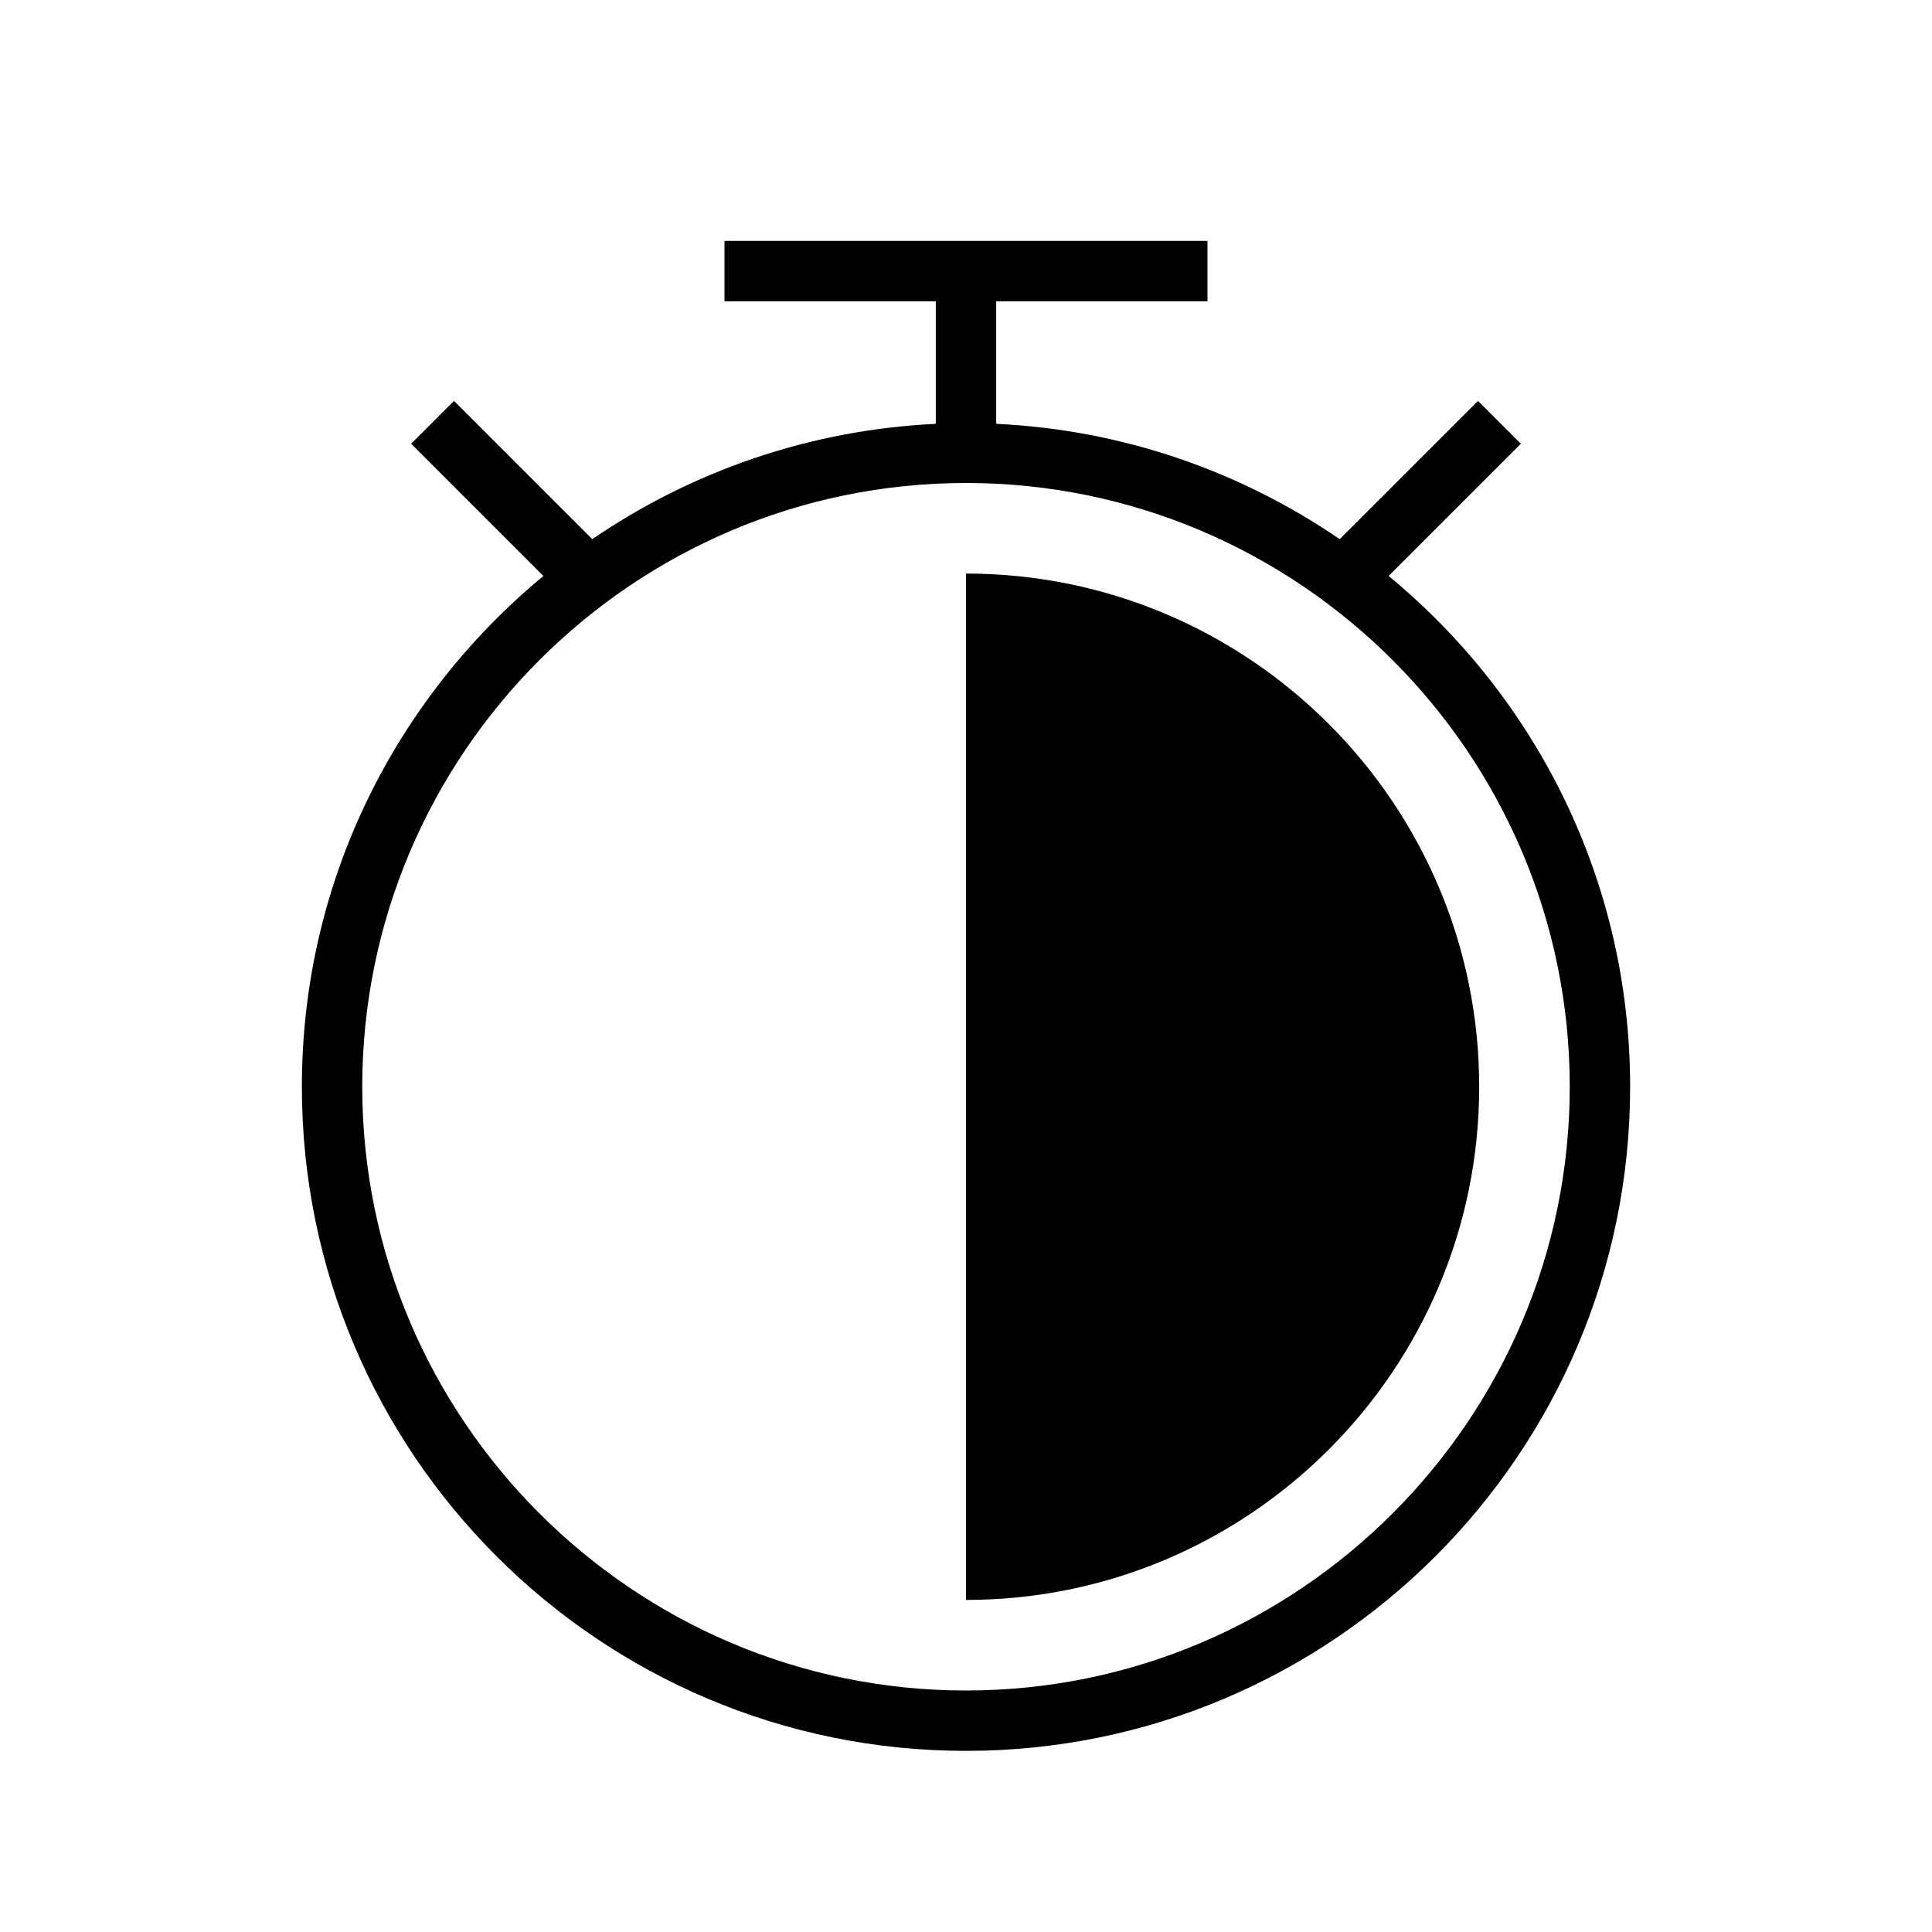
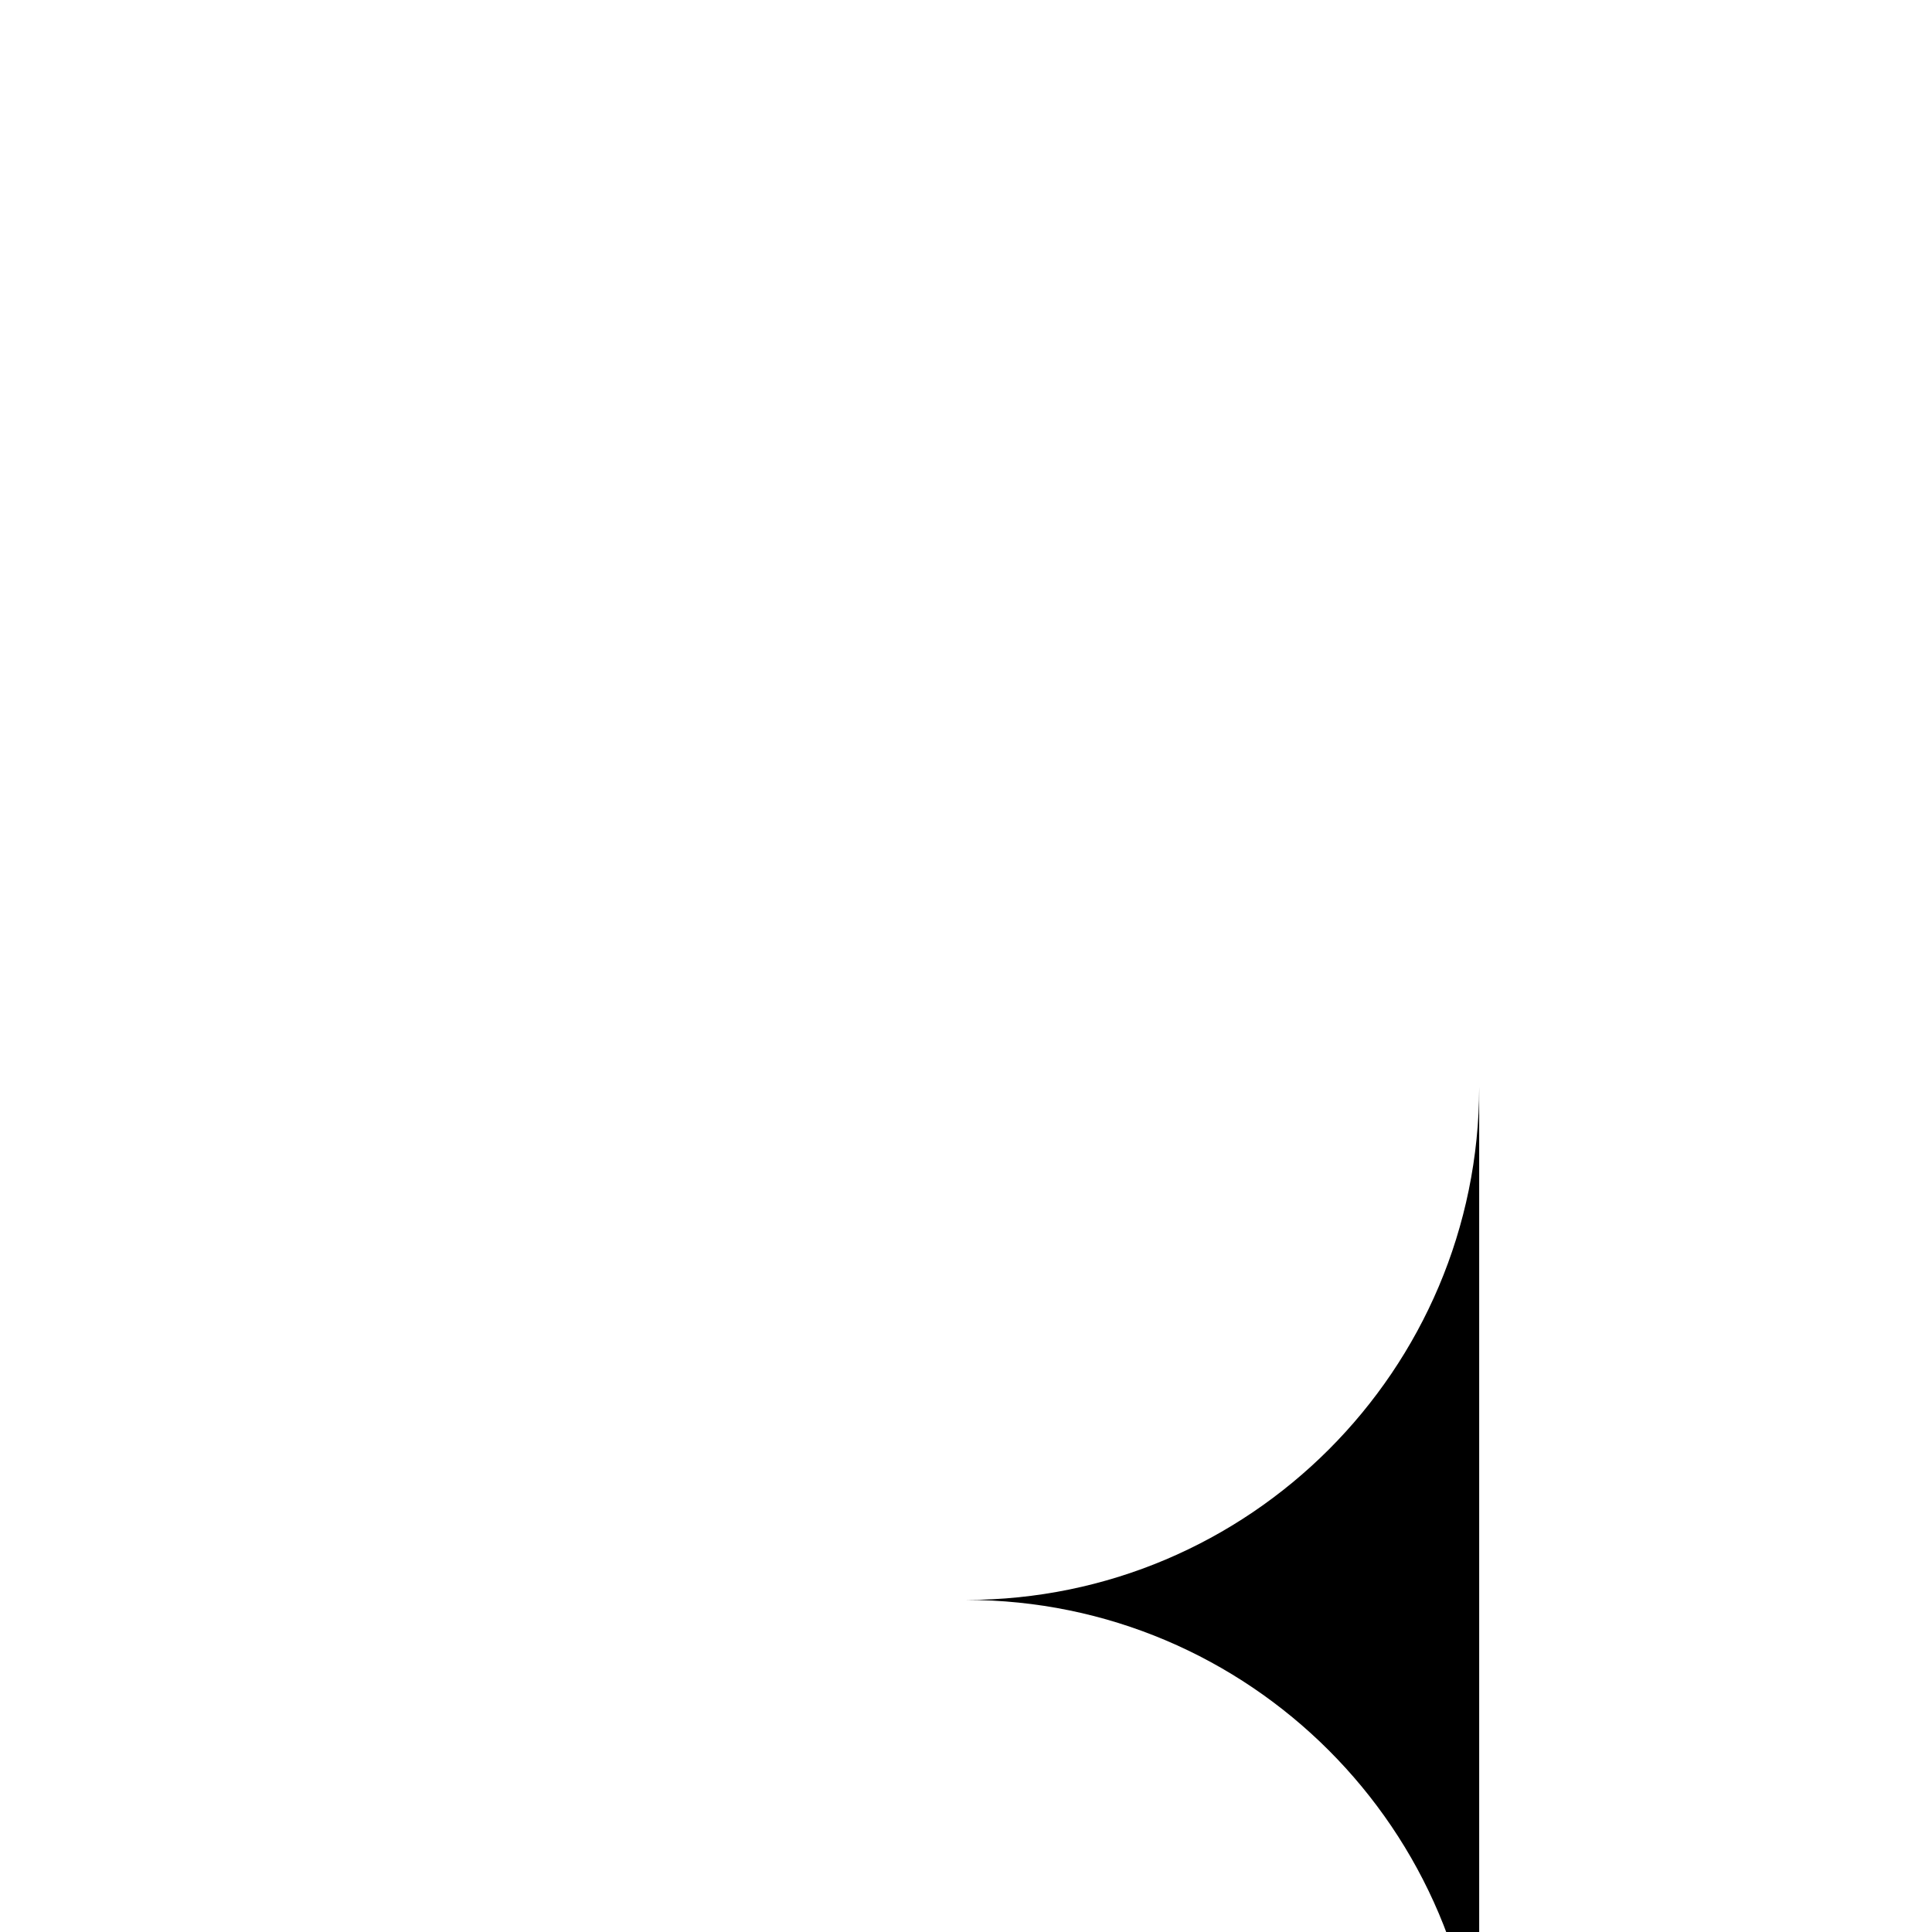
<svg xmlns="http://www.w3.org/2000/svg" id="Layer_1" viewBox="0 0 32 32">
  <defs>
    <style>.cls-1{fill="currentColor";stroke-width:0px;}</style>
  </defs>
-   <path class="cls-1" d="M24.5,18c0,4.69-3.81,8.5-8.5,8.5V9.5c4.69,0,8.5,3.81,8.5,8.5Z" />
-   <path class="cls-1" d="M23,9.54l2.19-2.19-.71-.71-2.29,2.29c-1.64-1.12-3.58-1.81-5.69-1.91v-2.03h3.5v-1h-8v1h3.5v2.03c-2.1.1-4.05.79-5.69,1.91l-2.29-2.29-.71.71,2.19,2.19c-2.44,2.02-4,5.05-4,8.46,0,6.07,4.93,11,11,11s11-4.93,11-11c0-3.41-1.56-6.45-4-8.46ZM16,28c-5.51,0-10-4.49-10-10s4.49-10,10-10,10,4.49,10,10-4.49,10-10,10Z" />
+   <path class="cls-1" d="M24.5,18c0,4.69-3.81,8.5-8.5,8.5c4.69,0,8.5,3.81,8.5,8.5Z" />
</svg>